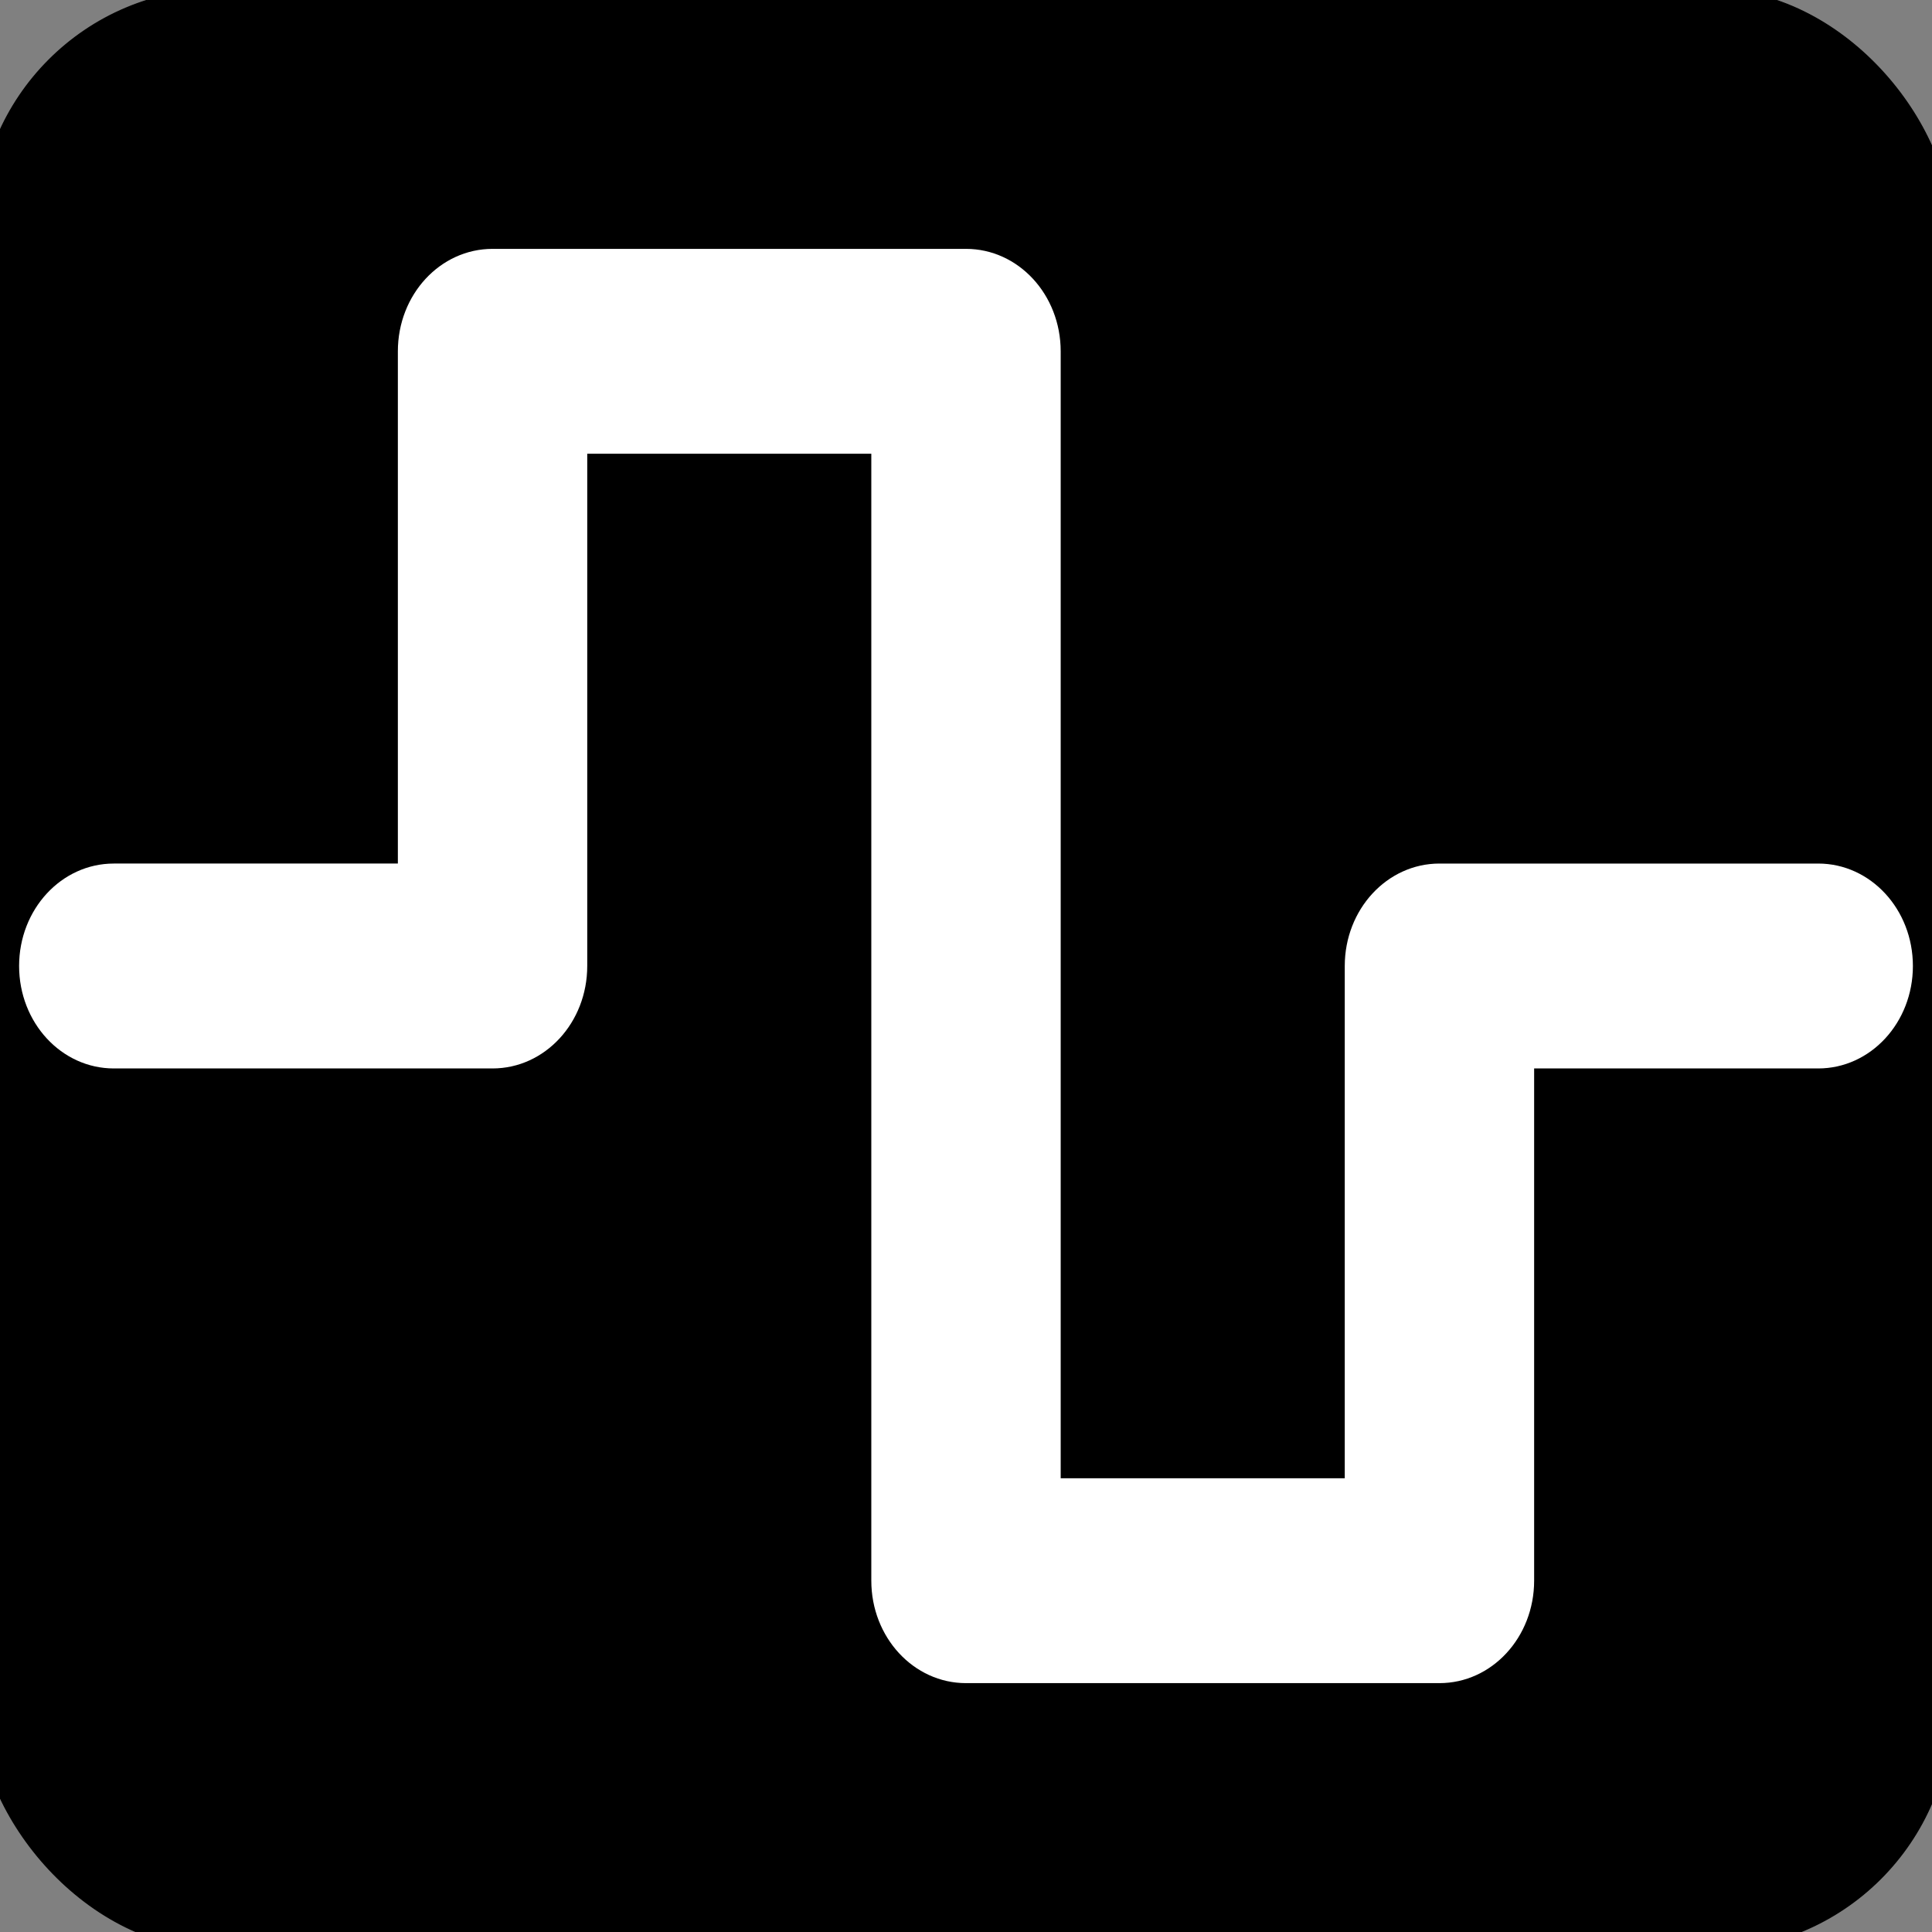
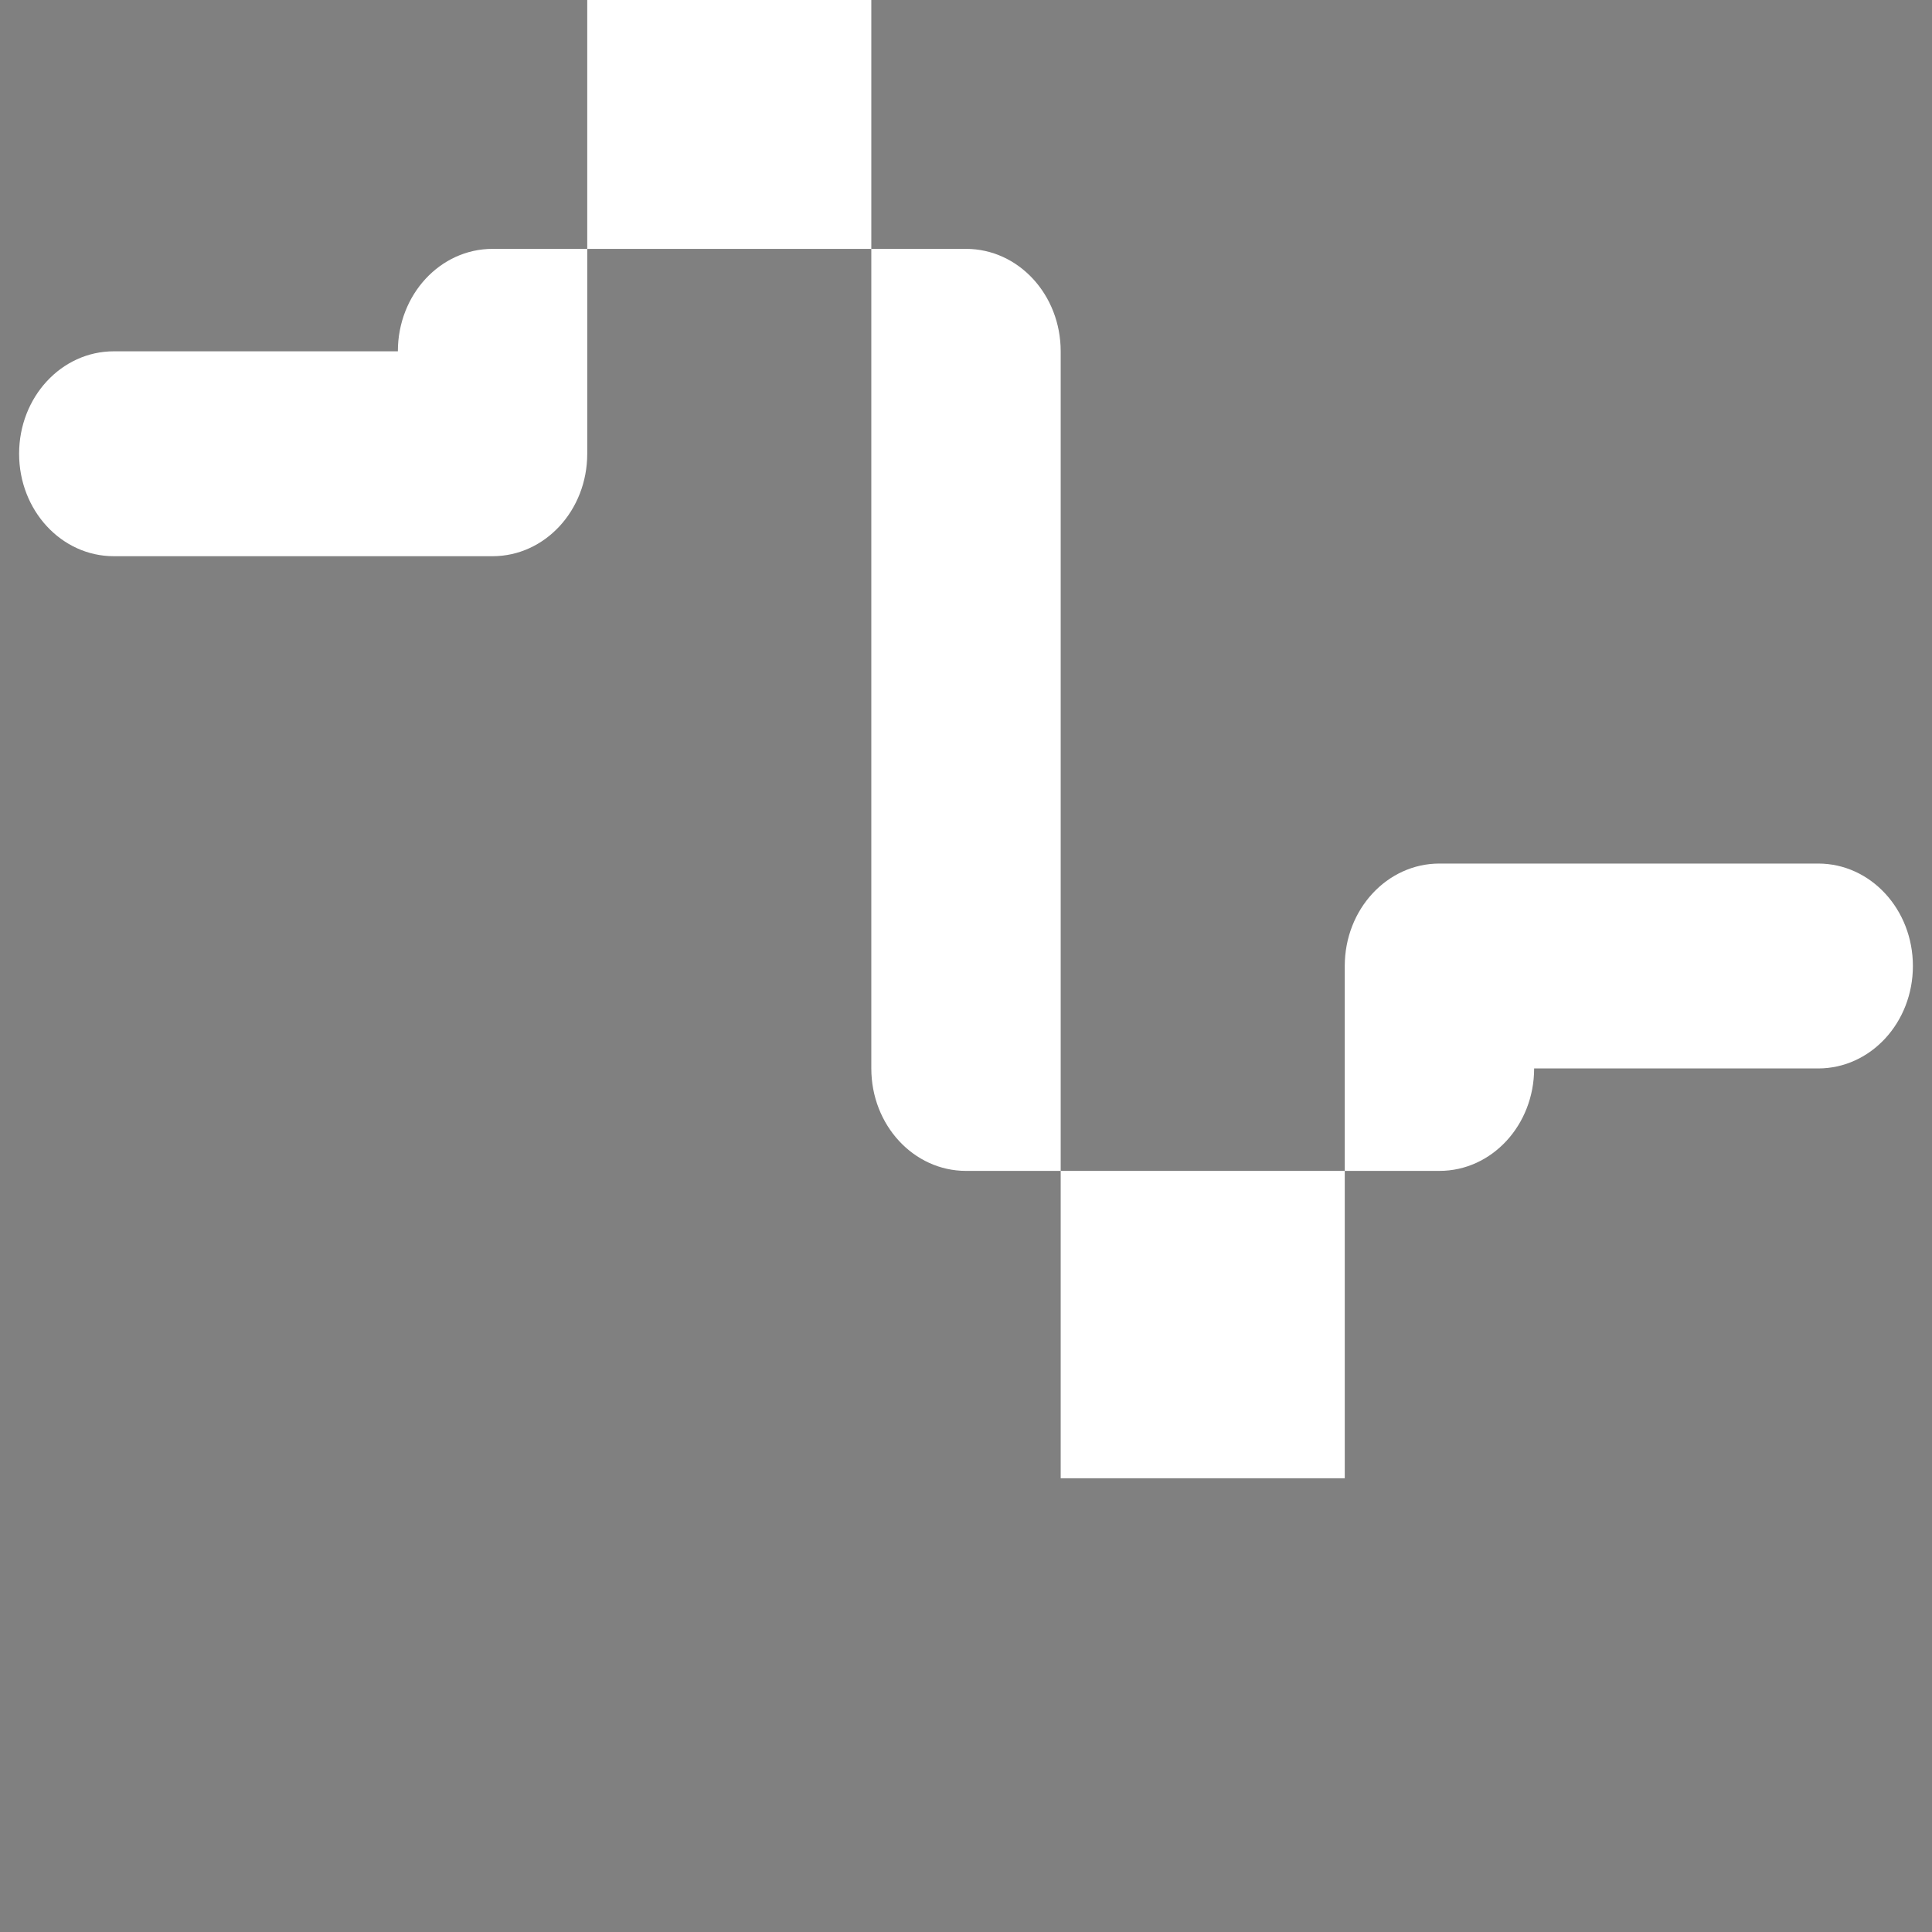
<svg xmlns="http://www.w3.org/2000/svg" xmlns:ns1="http://sodipodi.sourceforge.net/DTD/sodipodi-0.dtd" xmlns:ns2="http://www.inkscape.org/namespaces/inkscape" viewBox="0 0 640 640" version="1.1" id="svg1" ns1:docname="favicon.svg" ns2:version="1.4.2 (ebf0e940, 2025-05-08)" width="640" height="640" xml:space="preserve">
  <rect x="0" y="0" width="640" height="640" fill="#808080" stroke="none" />
  <defs id="defs1" />
  <ns1:namedview id="namedview1" pagecolor="#ffffff" bordercolor="#666666" borderopacity="1.0" ns2:showpageshadow="2" ns2:pageopacity="0.0" ns2:pagecheckerboard="0" ns2:deskcolor="#d1d1d1" ns2:zoom="0.66647177" ns2:cx="171.05001" ns2:cy="236.31909" ns2:window-width="1472" ns2:window-height="890" ns2:window-x="0" ns2:window-y="38" ns2:window-maximized="1" ns2:current-layer="svg1" />
  <g ns2:groupmode="layer" id="layer1" ns2:label="Layer 1" style="fill:#000000" />
-   <rect style="fill:#000000;fill-opacity:1;stroke:#000000;stroke-width:0.327;stroke-linecap:round;stroke-linejoin:round;paint-order:stroke fill markers" id="rect1" width="653.624" height="649.418" x="-7.218" y="-3.602" rx="80" ry="80" />
-   <path fill="#ffffff" d="m 131.797,116.378 c 0,-18.771 14.017,-33.937 31.367,-33.937 H 320 c 17.35,0 31.367,15.166 31.367,33.937 v 373.308 h 94.102 V 320 c 0,-18.771 14.017,-33.937 31.367,-33.937 h 125.469 c 17.35,0 31.367,15.166 31.367,33.937 0,18.771 -14.017,33.937 -31.367,33.937 h -94.102 v 169.685 c 0,18.771 -14.017,33.937 -31.367,33.937 H 320 c -17.35,0 -31.367,-15.166 -31.367,-33.937 v -373.308 h -94.102 v 169.685 c 0,18.771 -14.017,33.937 -31.367,33.937 H 37.695 c -17.35,0 -31.367,-15.166 -31.367,-33.937 0,-18.771 14.017,-33.937 31.367,-33.937 h 94.102 z" id="path1" style="display:inline;stroke-width:1.02" />
+   <path fill="#ffffff" d="m 131.797,116.378 c 0,-18.771 14.017,-33.937 31.367,-33.937 H 320 c 17.35,0 31.367,15.166 31.367,33.937 v 373.308 h 94.102 V 320 c 0,-18.771 14.017,-33.937 31.367,-33.937 h 125.469 c 17.35,0 31.367,15.166 31.367,33.937 0,18.771 -14.017,33.937 -31.367,33.937 h -94.102 c 0,18.771 -14.017,33.937 -31.367,33.937 H 320 c -17.35,0 -31.367,-15.166 -31.367,-33.937 v -373.308 h -94.102 v 169.685 c 0,18.771 -14.017,33.937 -31.367,33.937 H 37.695 c -17.35,0 -31.367,-15.166 -31.367,-33.937 0,-18.771 14.017,-33.937 31.367,-33.937 h 94.102 z" id="path1" style="display:inline;stroke-width:1.02" />
</svg>